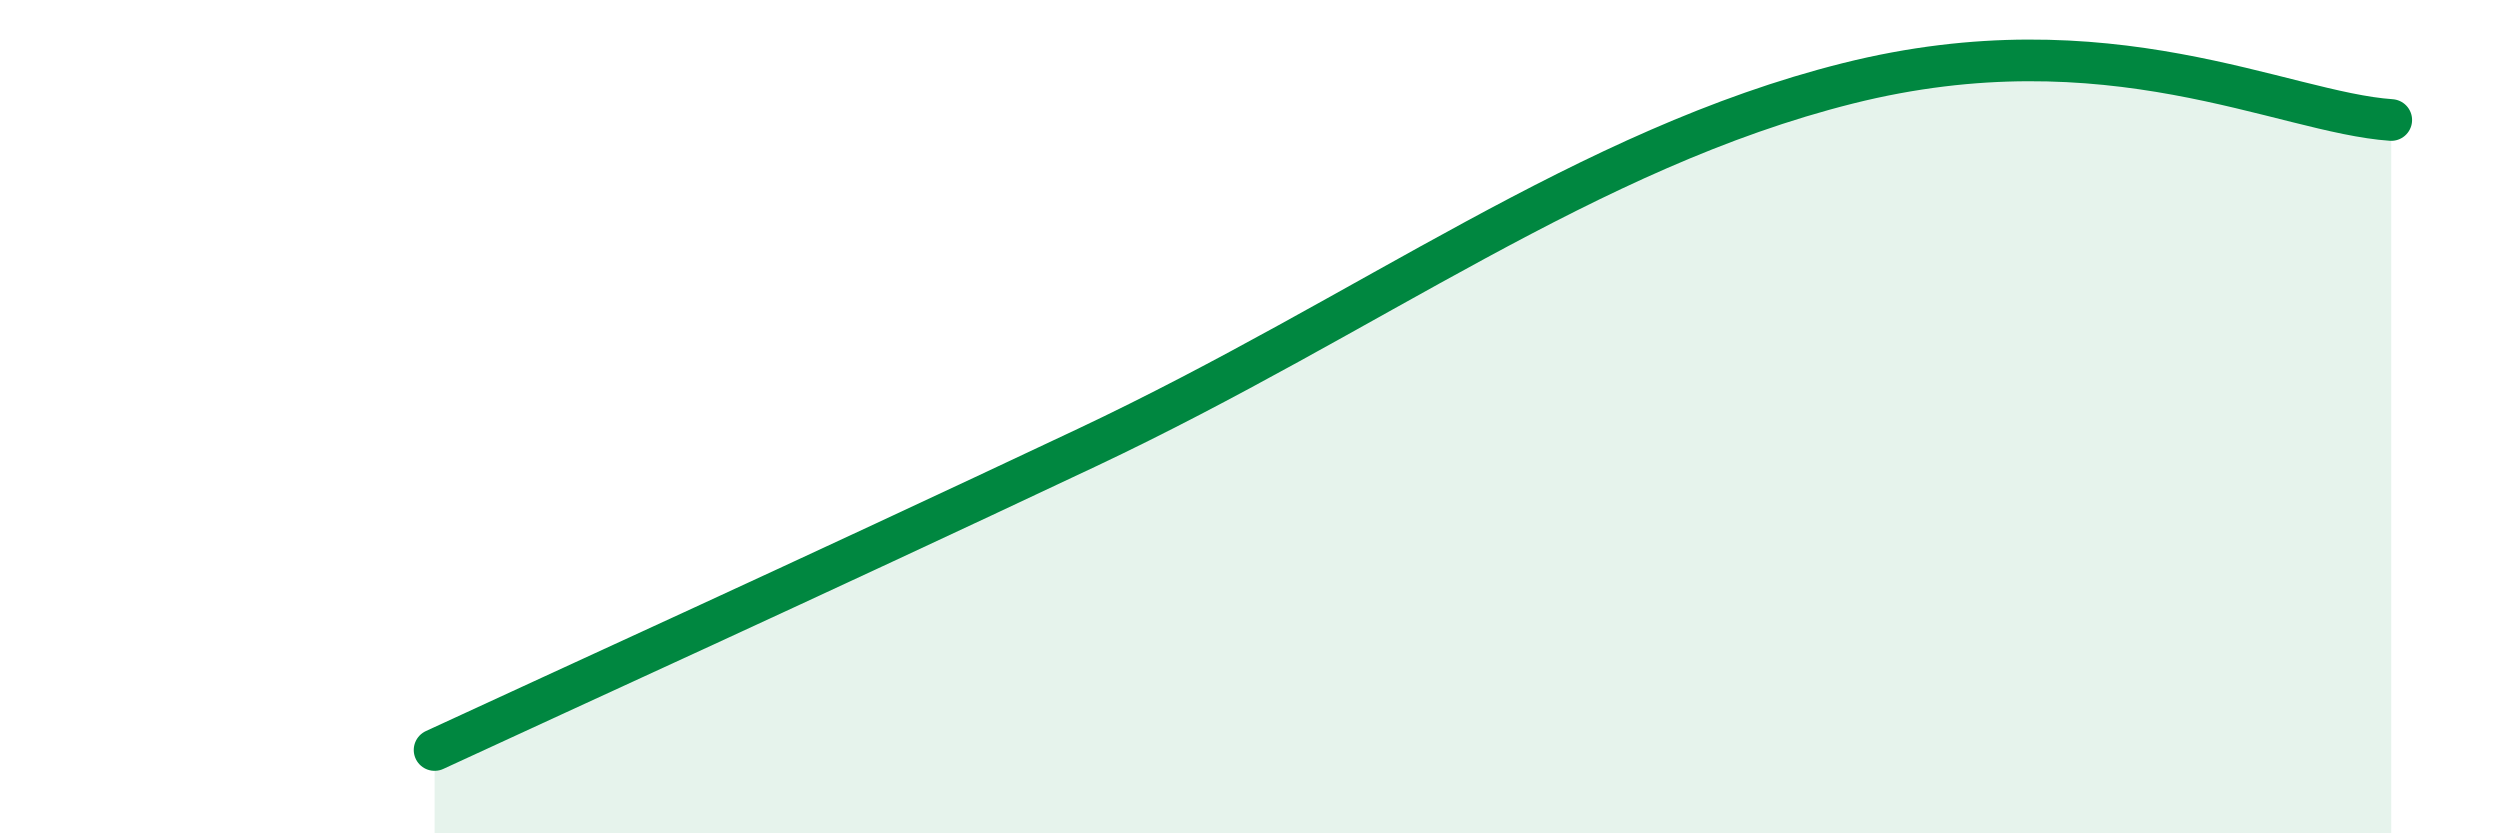
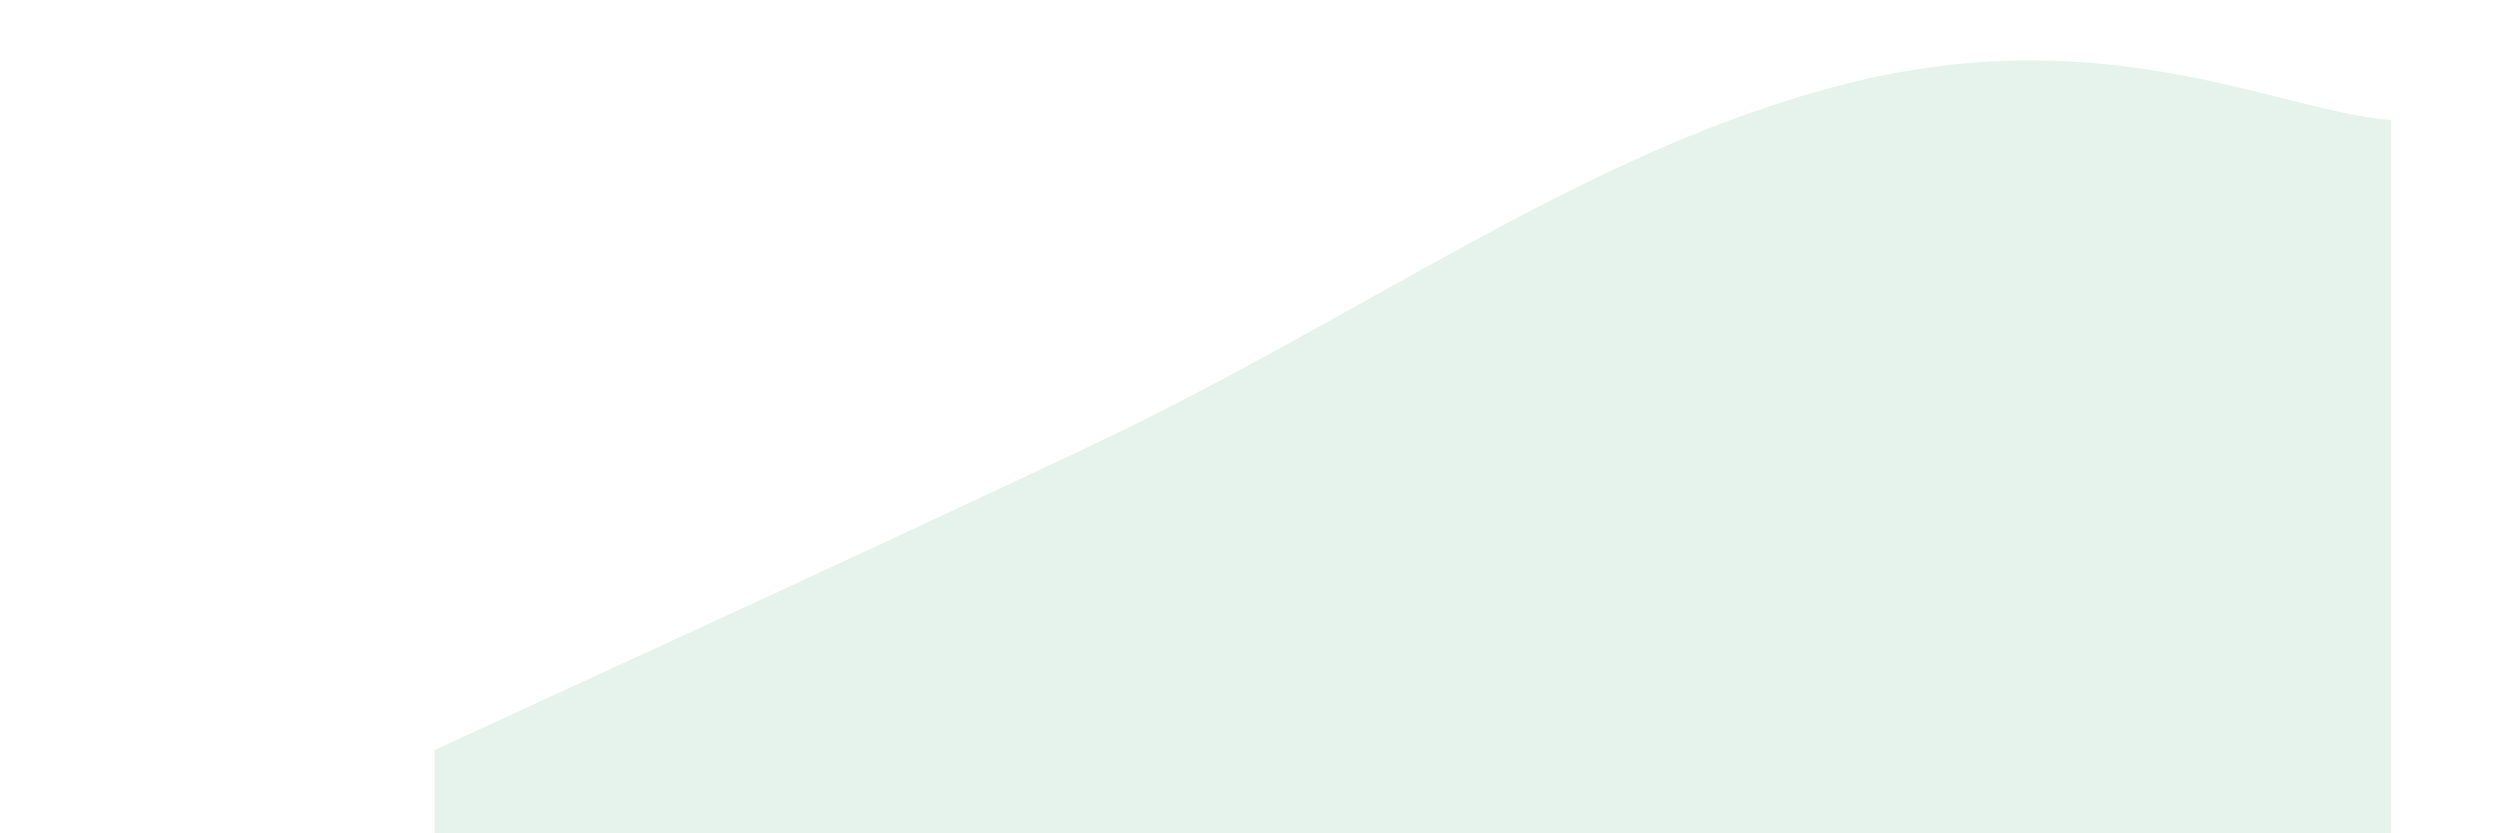
<svg xmlns="http://www.w3.org/2000/svg" width="60" height="20" viewBox="0 0 60 20">
  <path d="M 10.43,18 C 13.56,16.55 19.31,13.94 26.09,10.74 C 32.87,7.54 38.09,3.57 44.35,2 C 50.61,0.43 54.78,2.7 57.39,2.88L57.39 20L10.43 20Z" fill="#008740" opacity="0.1" stroke-linecap="round" stroke-linejoin="round" />
-   <path d="M 10.43,18 C 13.56,16.55 19.31,13.94 26.09,10.74 C 32.87,7.54 38.09,3.57 44.35,2 C 50.61,0.43 54.78,2.7 57.39,2.88" stroke="#008740" stroke-width="1" fill="none" stroke-linecap="round" stroke-linejoin="round" />
</svg>